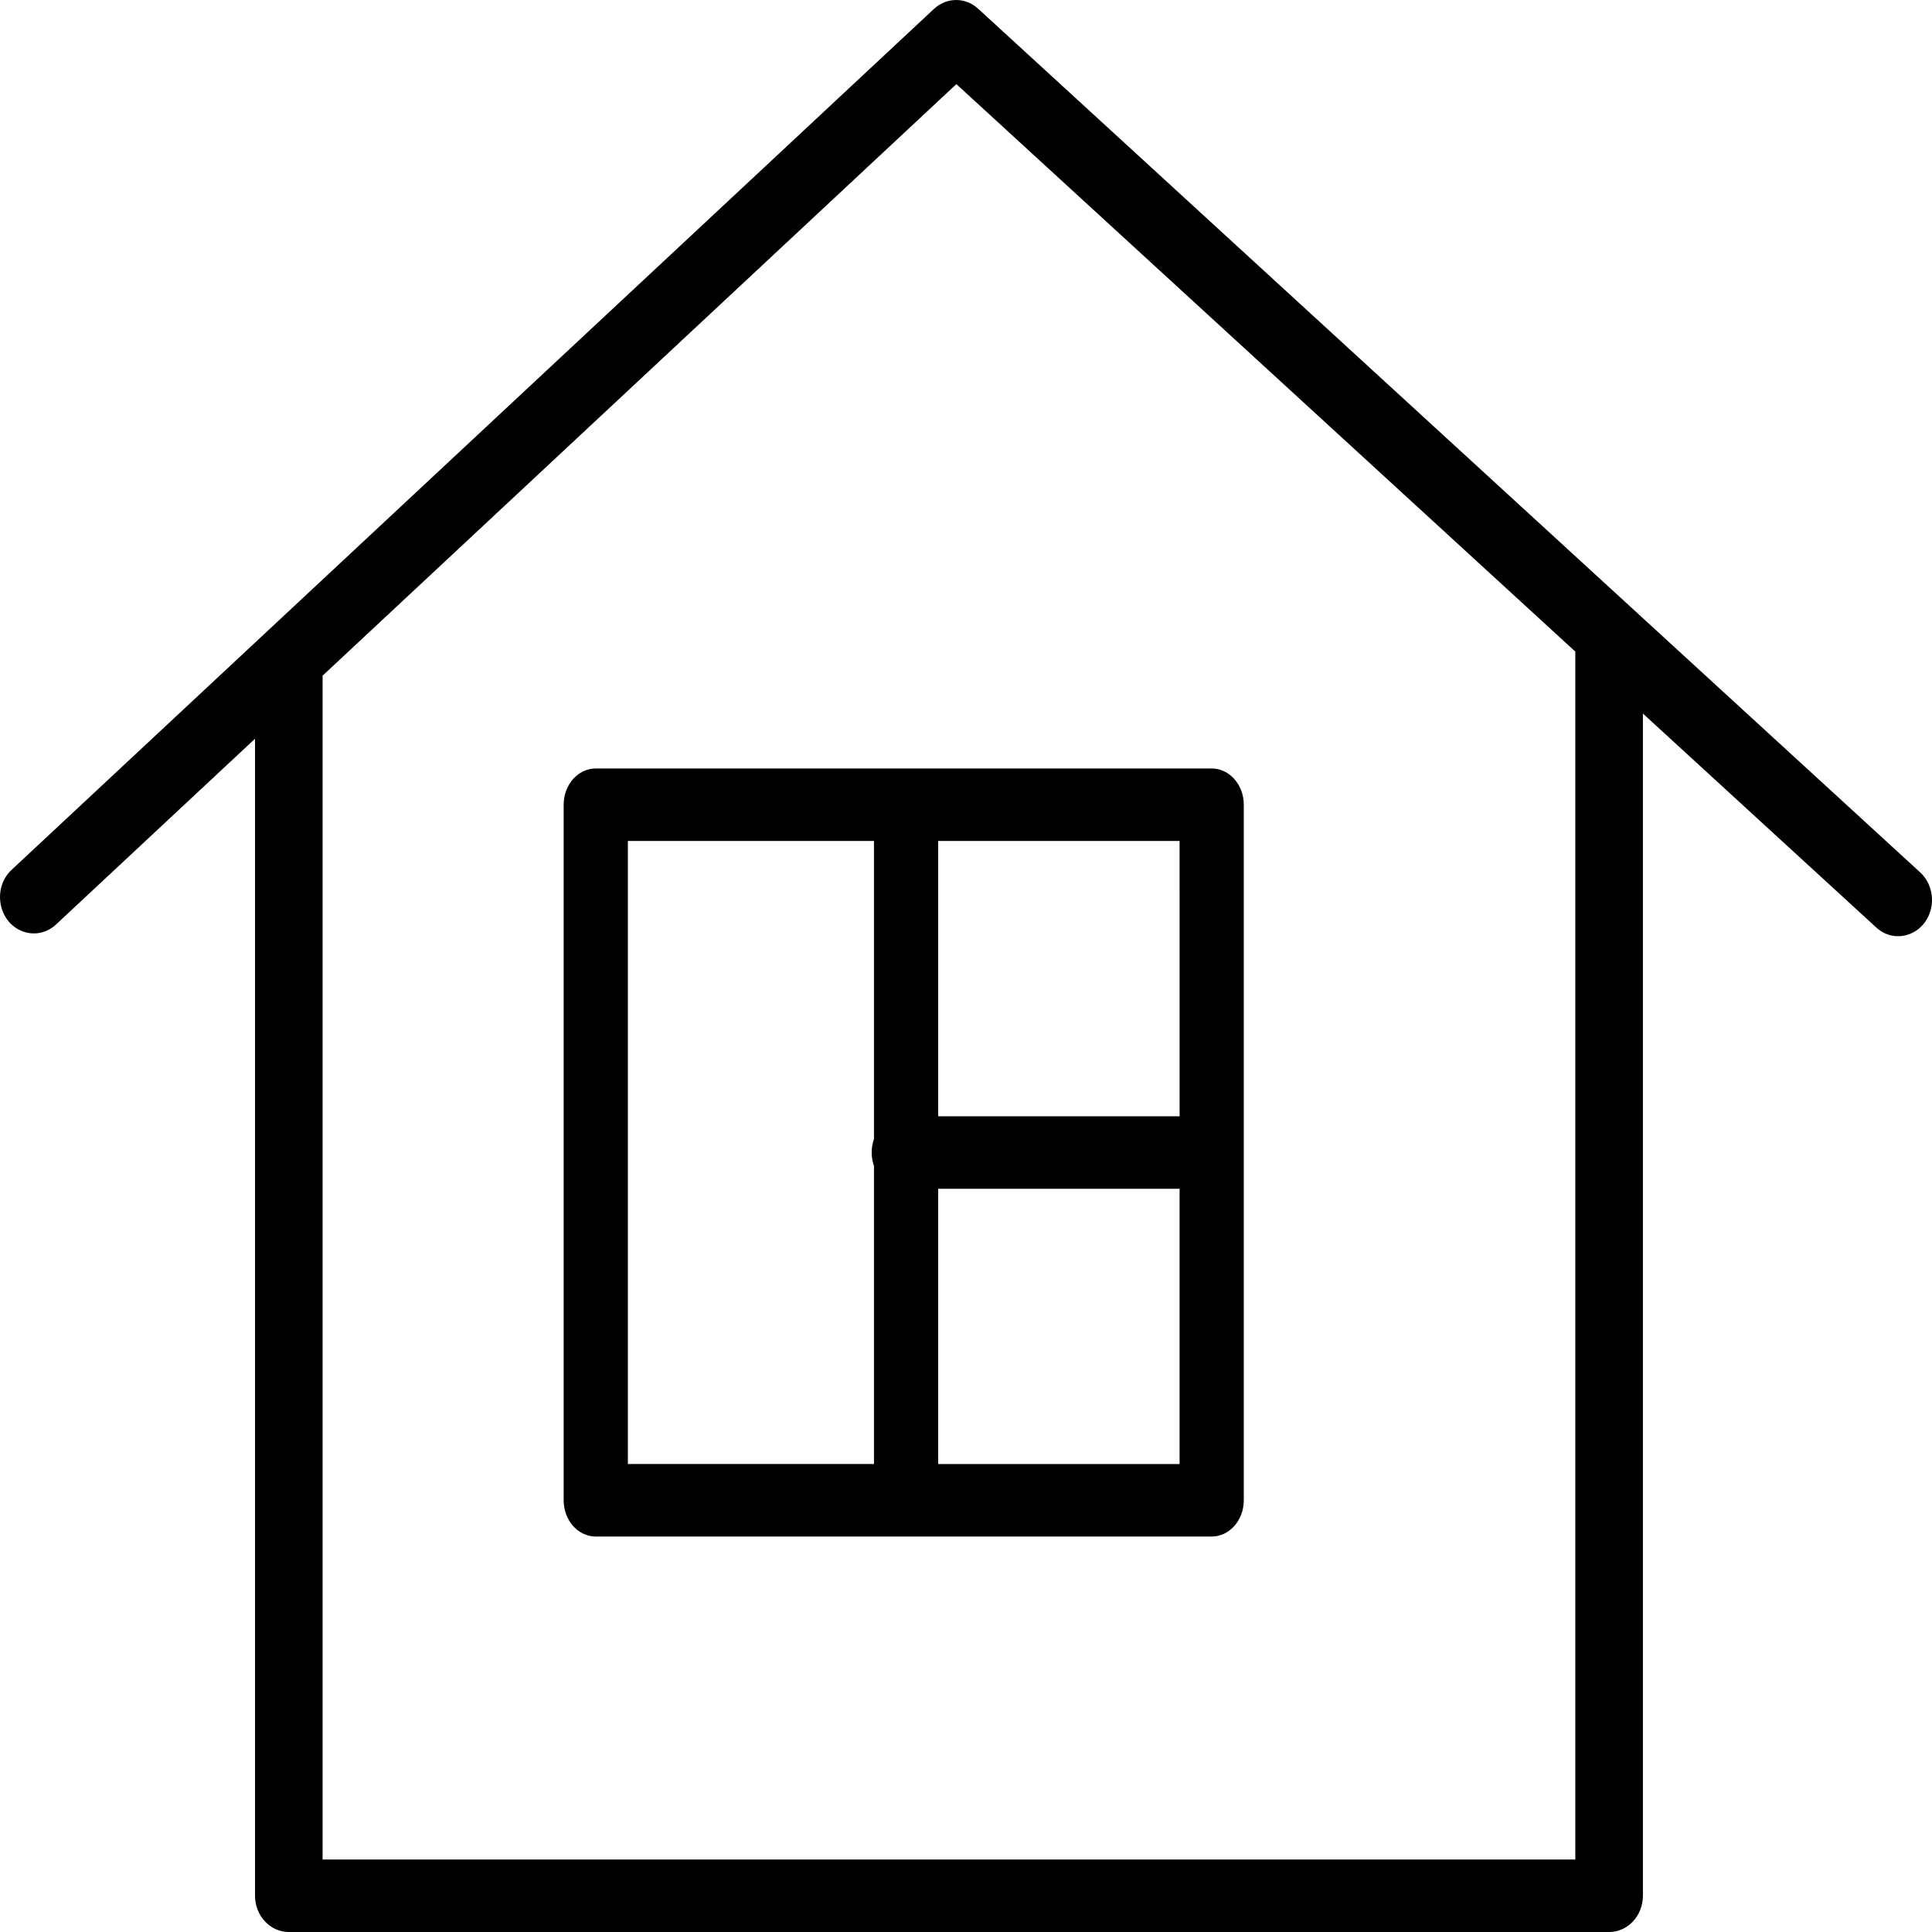
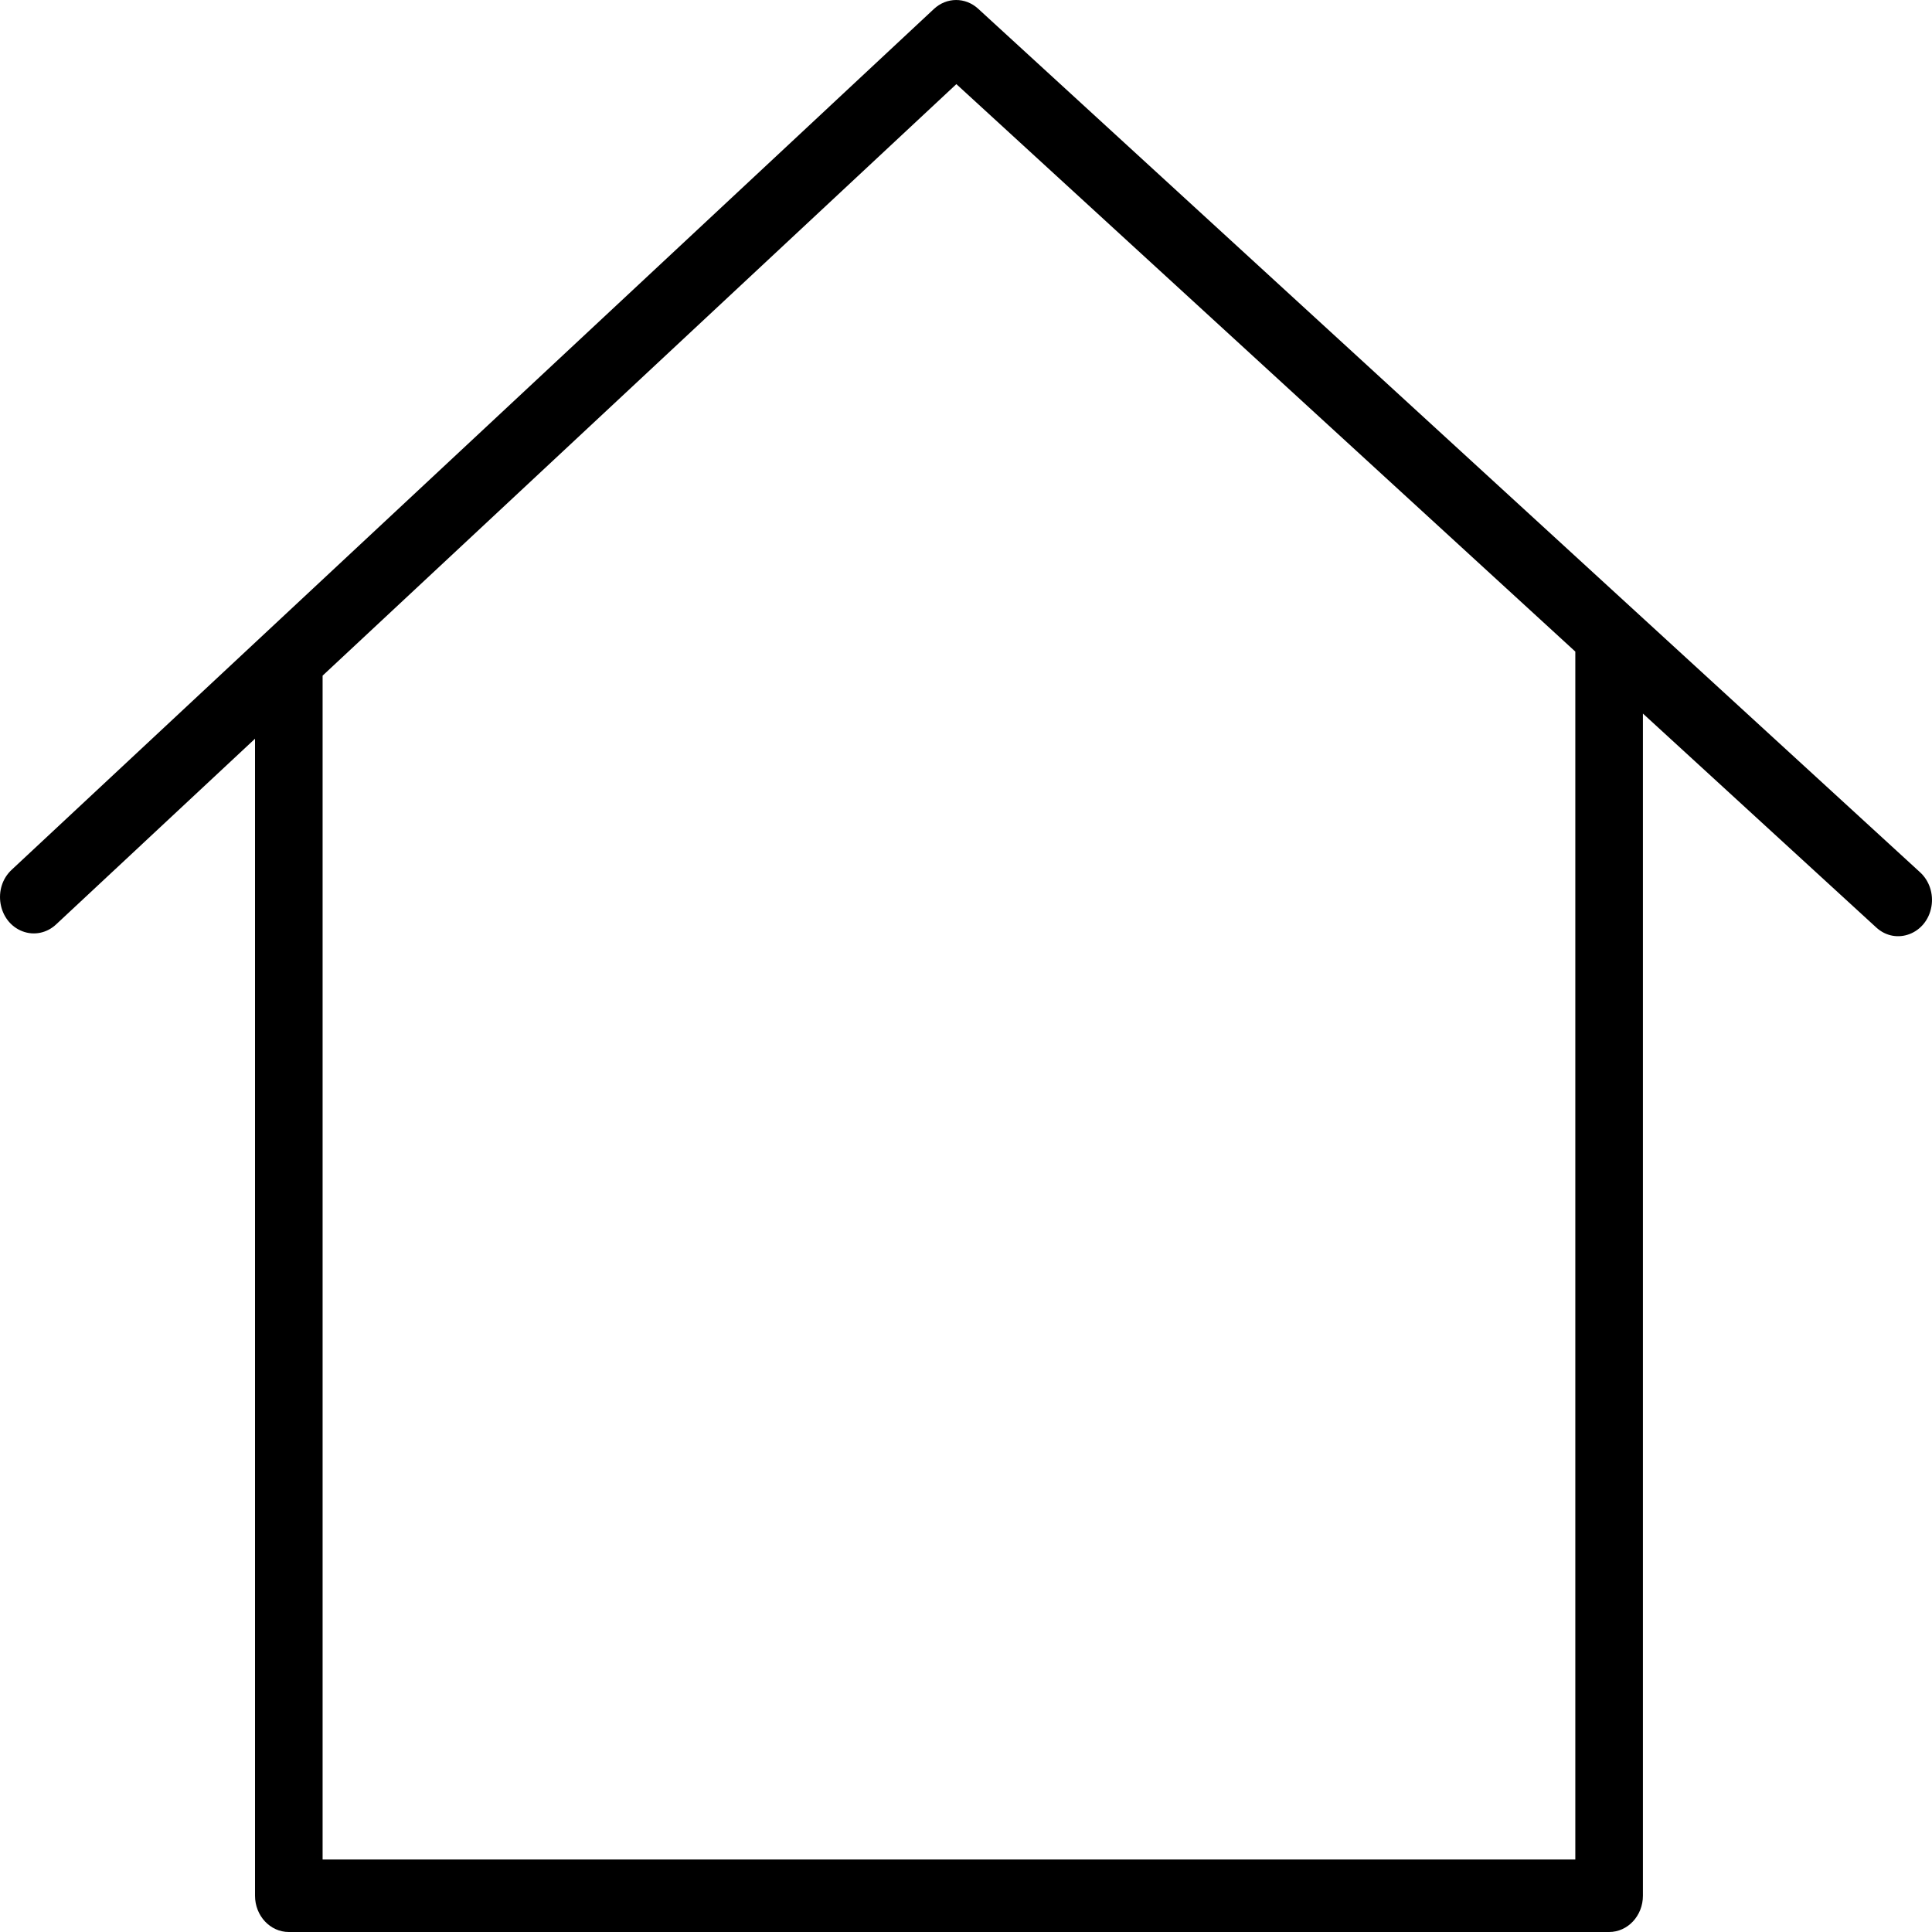
<svg xmlns="http://www.w3.org/2000/svg" viewBox="0 0 100.00 100.00" data-guides="{&quot;vertical&quot;:[],&quot;horizontal&quot;:[]}">
  <defs />
  <path fill="rgb(0, 0, 0)" stroke="none" fill-opacity="1" stroke-width="2" stroke-opacity="1" color="rgb(51, 51, 51)" fill-rule="evenodd" id="tSvg199649eda9e" title="Path 1" d="M99.388 45.154C83.134 30.253 66.881 15.352 50.628 0.451C49.969 -0.154 48.997 -0.149 48.343 0.461C32.436 15.308 16.529 30.156 0.621 45.004C-0.407 45.936 -0.109 47.713 1.158 48.202C1.762 48.436 2.438 48.295 2.917 47.835C6.345 44.636 9.772 41.436 13.2 38.237C13.2 58.199 13.2 78.161 13.2 98.123C13.2 99.16 13.983 100 14.949 100C37.728 100 60.508 100 83.287 100C84.253 100 85.037 99.16 85.037 98.123C85.037 77.727 85.037 57.33 85.037 36.934C89.062 40.624 93.088 44.315 97.114 48.006C98.137 48.945 99.724 48.343 99.97 46.923C100.085 46.264 99.862 45.59 99.388 45.154ZM81.538 96.248C59.925 96.248 38.311 96.248 16.698 96.248C16.698 75.823 16.698 55.398 16.698 34.972C27.632 24.766 38.567 14.56 49.501 4.354C60.18 14.145 70.859 23.935 81.538 33.726C81.538 54.567 81.538 75.407 81.538 96.248Z" style="" />
-   <path fill="rgb(0, 0, 0)" stroke="none" fill-opacity="1" stroke-width="1" stroke-opacity="1" color="rgb(51, 51, 51)" fill-rule="evenodd" id="tSvg54980ba697" title="Path 2" d="M29.175 41.652C29.175 53.653 29.175 65.654 29.175 77.655C29.175 78.691 29.919 79.531 30.837 79.531C41.463 79.531 52.09 79.531 62.717 79.531C63.634 79.531 64.378 78.691 64.378 77.655C64.378 65.654 64.378 53.653 64.378 41.652C64.378 40.616 63.634 39.776 62.717 39.776C52.09 39.776 41.463 39.776 30.837 39.776C29.919 39.776 29.175 40.616 29.175 41.652ZM48.56 75.779C48.56 71.03 48.56 66.281 48.56 61.531C52.725 61.531 56.89 61.531 61.055 61.531C61.055 66.281 61.055 71.03 61.055 75.779C56.89 75.779 52.725 75.779 48.56 75.779ZM61.056 57.779C56.891 57.779 52.725 57.779 48.56 57.779C48.56 53.029 48.56 48.279 48.56 43.529C52.725 43.529 56.89 43.529 61.055 43.529C61.055 48.279 61.055 53.029 61.056 57.779ZM32.498 43.529C36.745 43.529 40.991 43.529 45.237 43.529C45.237 48.672 45.237 53.816 45.237 58.959C45.078 59.406 45.078 59.904 45.237 60.35C45.237 65.493 45.237 70.635 45.237 75.777C40.991 75.777 36.745 75.777 32.498 75.777C32.498 65.028 32.498 54.278 32.498 43.529Z" style="" />
</svg>